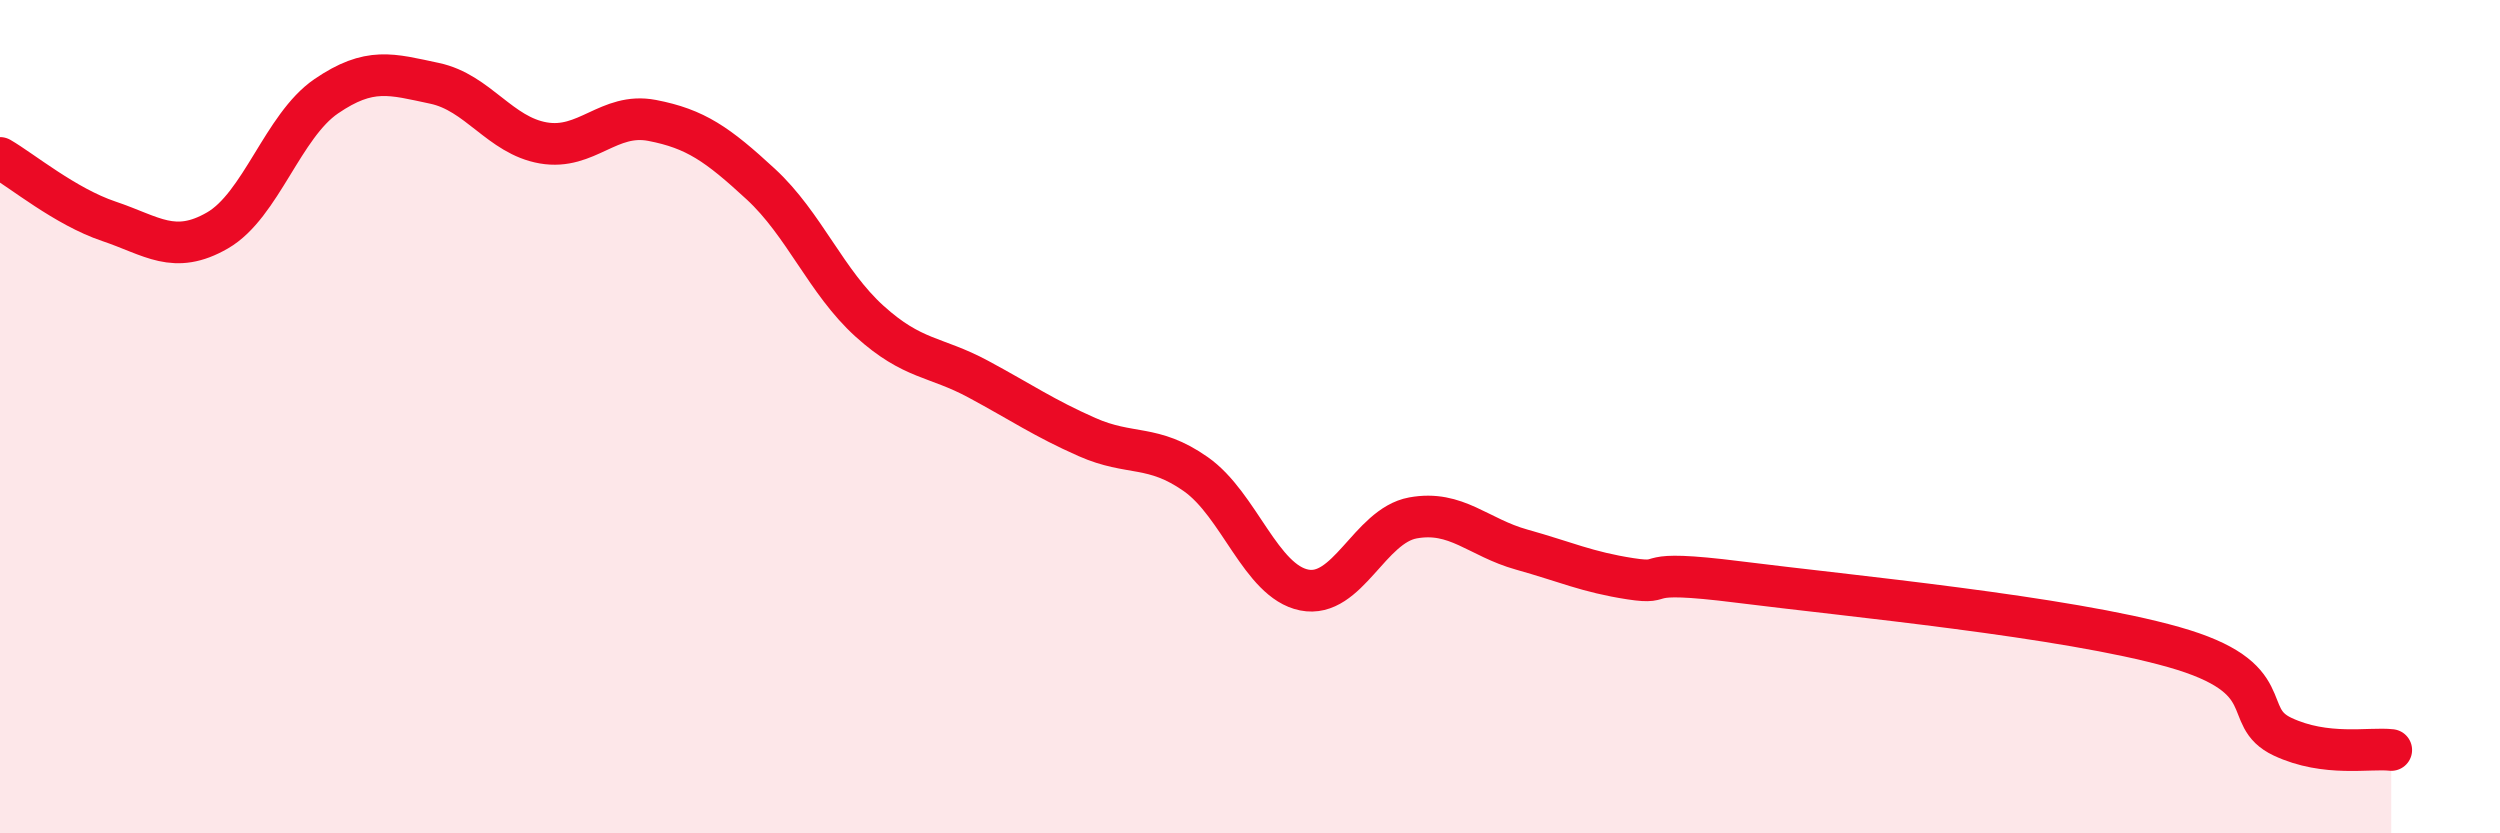
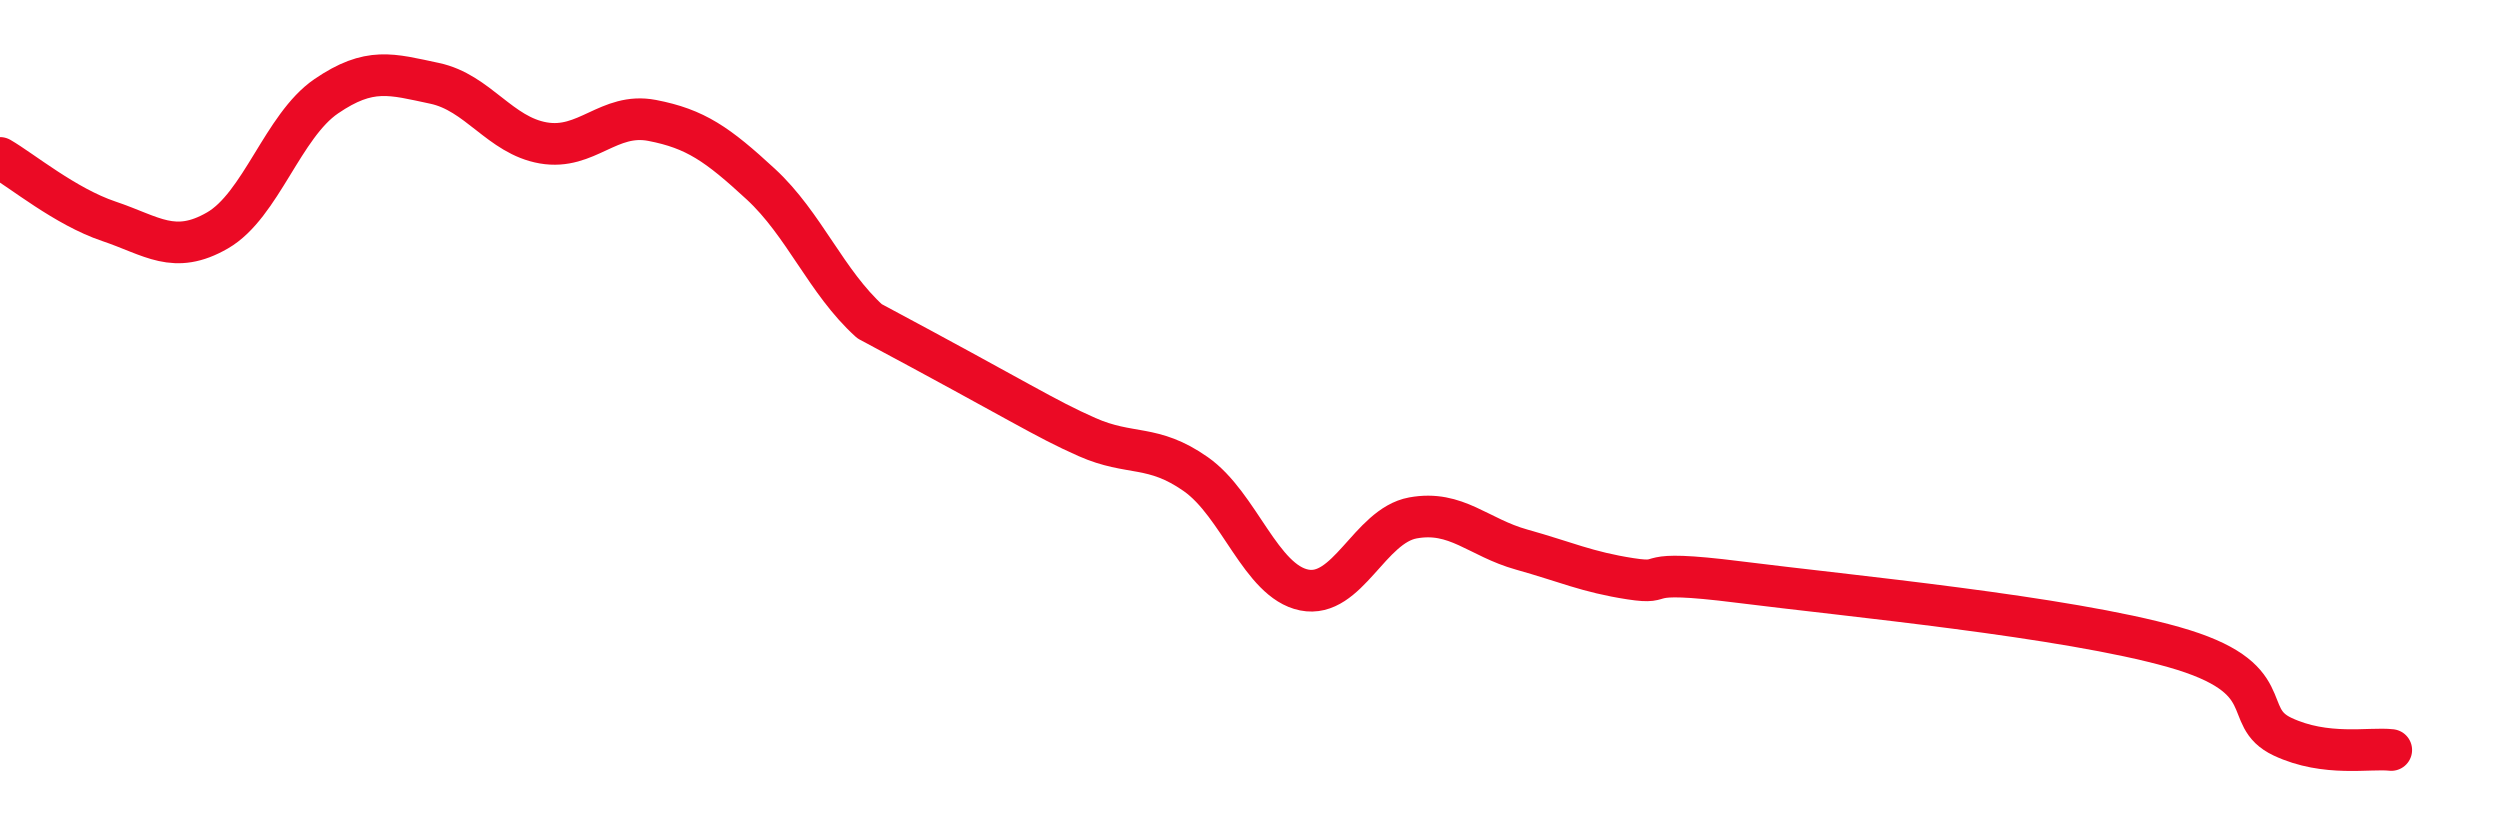
<svg xmlns="http://www.w3.org/2000/svg" width="60" height="20" viewBox="0 0 60 20">
-   <path d="M 0,3.79 C 0.52,4.09 1.57,4.96 2.61,5.31 C 3.65,5.66 4.18,6.13 5.22,5.53 C 6.26,4.93 6.79,3.02 7.83,2.31 C 8.87,1.6 9.39,1.78 10.43,2 C 11.47,2.22 12,3.25 13.04,3.43 C 14.08,3.61 14.61,2.69 15.65,2.89 C 16.69,3.09 17.22,3.46 18.26,4.42 C 19.3,5.38 19.83,6.77 20.87,7.71 C 21.91,8.65 22.44,8.54 23.48,9.1 C 24.52,9.66 25.05,10.03 26.09,10.49 C 27.13,10.95 27.66,10.65 28.7,11.38 C 29.74,12.11 30.26,13.95 31.3,14.16 C 32.34,14.37 32.87,12.62 33.91,12.43 C 34.95,12.24 35.48,12.9 36.52,13.19 C 37.56,13.48 38.09,13.73 39.13,13.89 C 40.17,14.05 39.13,13.64 41.74,13.97 C 44.35,14.3 49.56,14.79 52.17,15.53 C 54.78,16.27 53.74,17.19 54.78,17.68 C 55.82,18.17 56.87,17.94 57.39,18L57.39 20L0 20Z" fill="#EB0A25" opacity="0.1" stroke-linecap="round" stroke-linejoin="round" />
-   <path d="M 0,3.79 C 0.52,4.09 1.57,4.96 2.61,5.31 C 3.65,5.66 4.18,6.13 5.22,5.53 C 6.26,4.93 6.79,3.02 7.83,2.31 C 8.87,1.6 9.39,1.78 10.43,2 C 11.47,2.22 12,3.25 13.04,3.43 C 14.08,3.61 14.61,2.69 15.65,2.89 C 16.69,3.09 17.22,3.46 18.26,4.42 C 19.3,5.38 19.83,6.77 20.87,7.71 C 21.91,8.65 22.44,8.54 23.48,9.1 C 24.52,9.66 25.05,10.03 26.09,10.49 C 27.13,10.95 27.66,10.65 28.7,11.38 C 29.74,12.11 30.26,13.95 31.3,14.16 C 32.34,14.37 32.87,12.62 33.91,12.43 C 34.95,12.24 35.48,12.9 36.52,13.19 C 37.56,13.48 38.09,13.73 39.13,13.89 C 40.17,14.05 39.13,13.64 41.74,13.97 C 44.35,14.3 49.56,14.79 52.17,15.53 C 54.78,16.27 53.74,17.19 54.78,17.68 C 55.82,18.17 56.87,17.94 57.39,18" stroke="#EB0A25" stroke-width="1" fill="none" stroke-linecap="round" stroke-linejoin="round" />
+   <path d="M 0,3.79 C 0.52,4.09 1.57,4.96 2.61,5.31 C 3.65,5.66 4.18,6.13 5.22,5.53 C 6.26,4.93 6.79,3.02 7.83,2.31 C 8.87,1.6 9.39,1.78 10.43,2 C 11.47,2.22 12,3.25 13.04,3.43 C 14.08,3.61 14.61,2.69 15.65,2.89 C 16.69,3.09 17.22,3.46 18.26,4.42 C 19.3,5.38 19.83,6.77 20.87,7.71 C 24.52,9.66 25.05,10.03 26.09,10.49 C 27.13,10.95 27.66,10.65 28.7,11.38 C 29.74,12.11 30.26,13.95 31.3,14.16 C 32.34,14.37 32.87,12.62 33.91,12.43 C 34.95,12.24 35.48,12.9 36.52,13.19 C 37.56,13.48 38.09,13.73 39.13,13.89 C 40.17,14.05 39.13,13.64 41.74,13.97 C 44.35,14.3 49.56,14.79 52.17,15.53 C 54.78,16.27 53.74,17.19 54.78,17.68 C 55.82,18.17 56.87,17.94 57.39,18" stroke="#EB0A25" stroke-width="1" fill="none" stroke-linecap="round" stroke-linejoin="round" />
</svg>